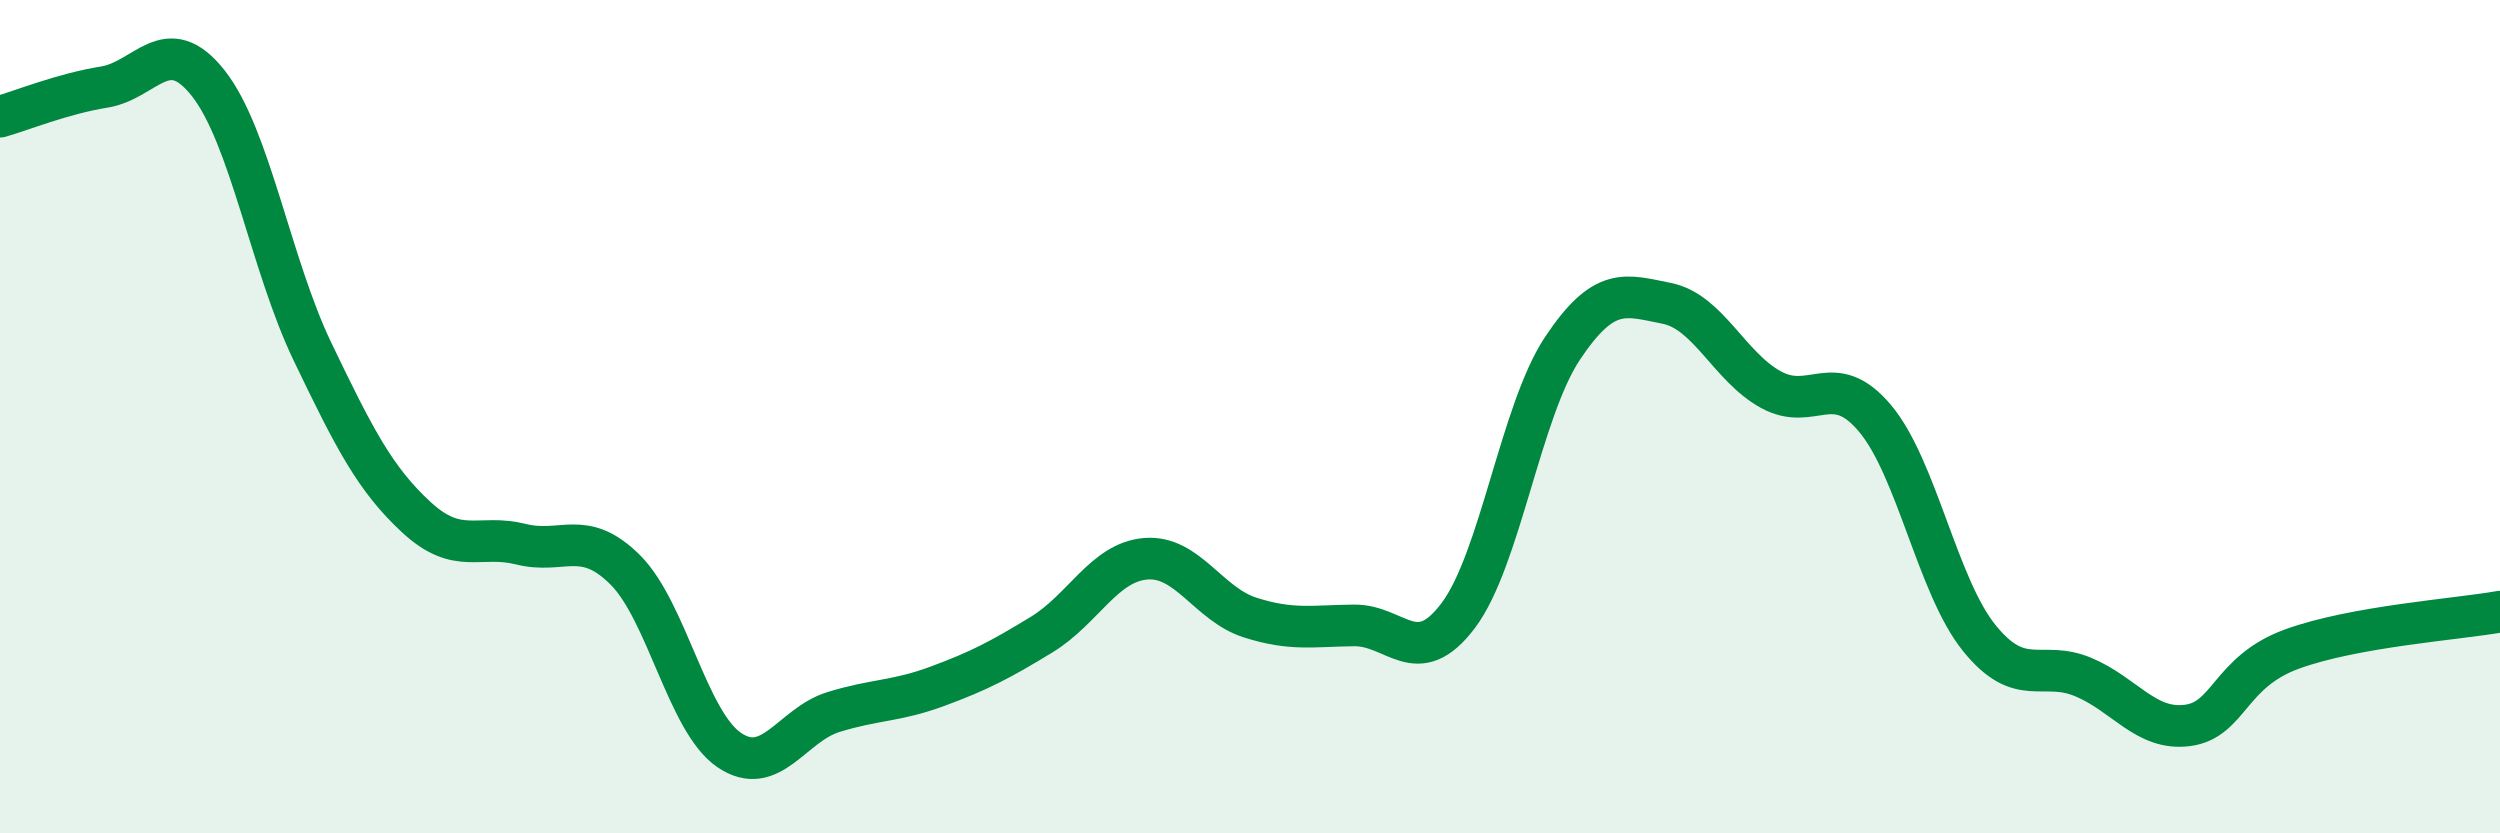
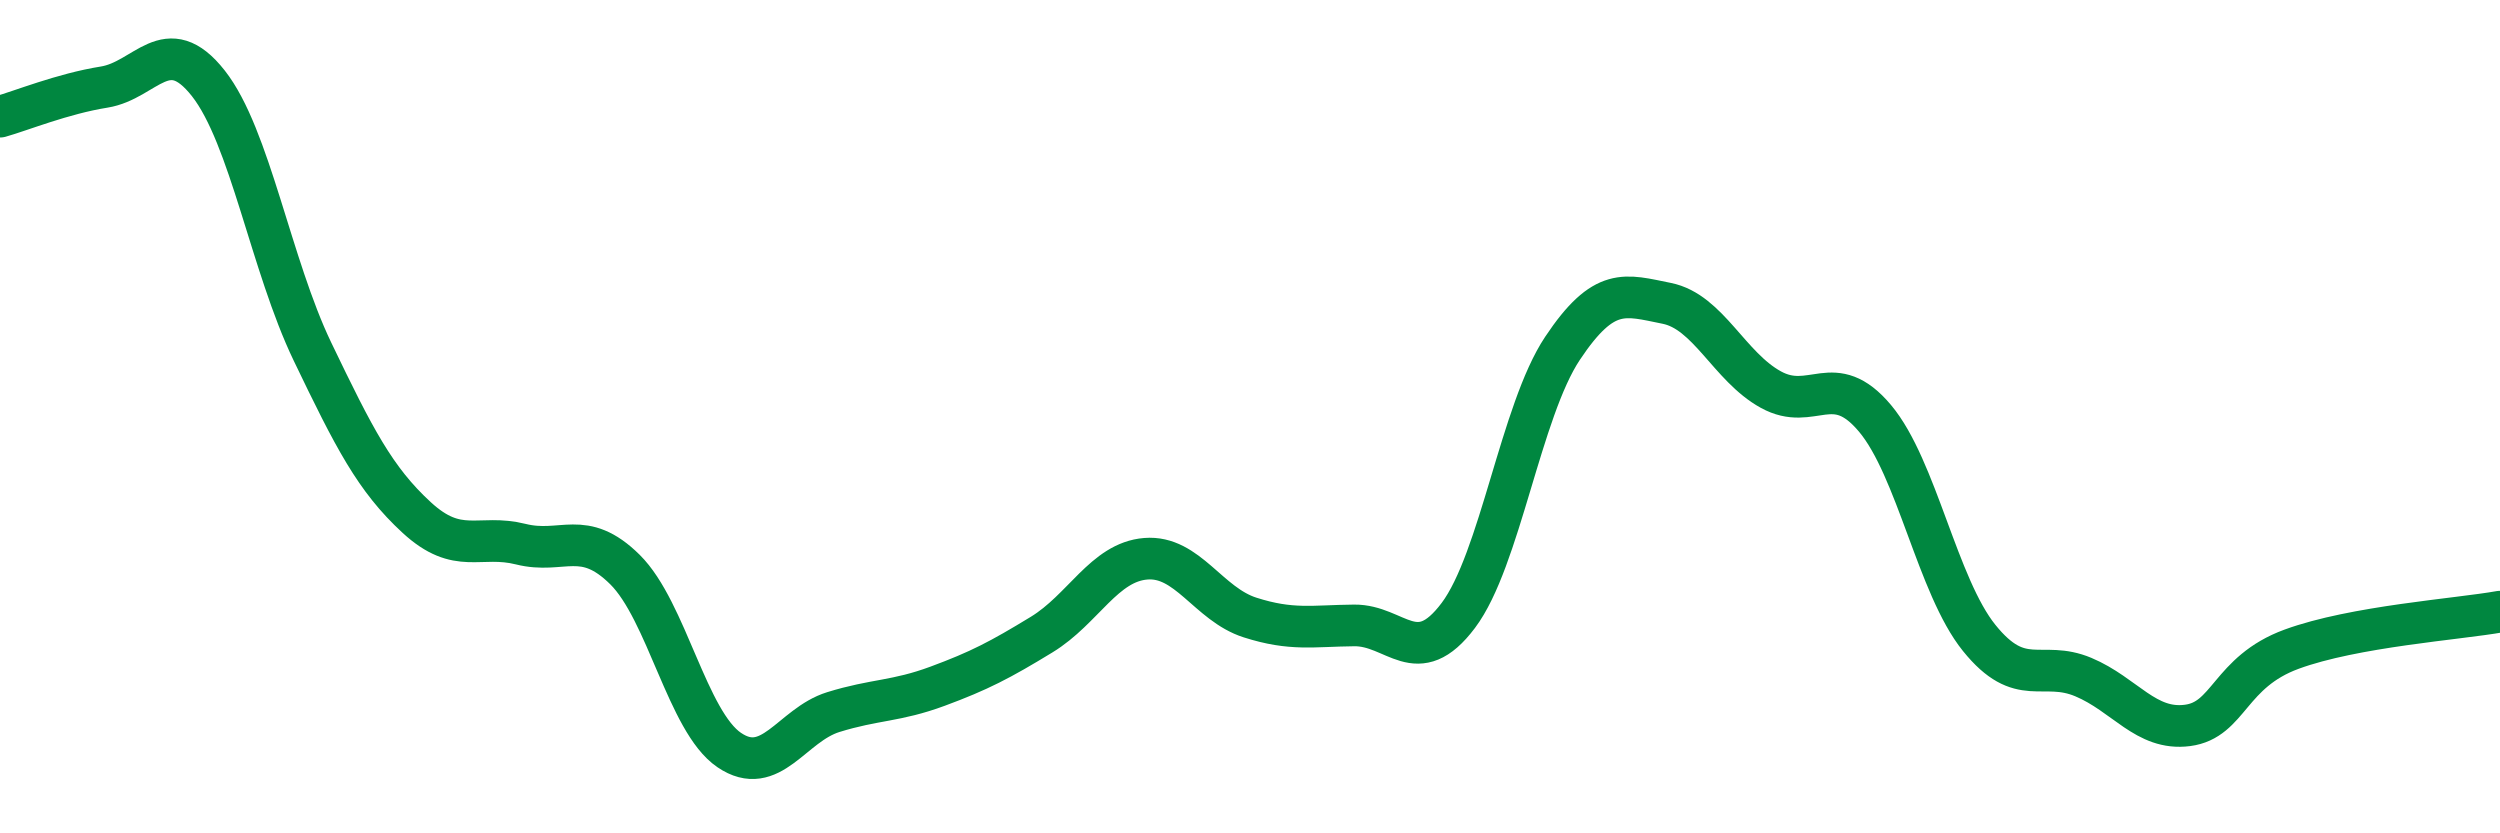
<svg xmlns="http://www.w3.org/2000/svg" width="60" height="20" viewBox="0 0 60 20">
-   <path d="M 0,2.8 C 0.5,2.66 1.5,2.25 2.5,2.09 C 3.5,1.93 4,0.73 5,2 C 6,3.27 6.5,6.36 7.5,8.44 C 8.5,10.52 9,11.5 10,12.42 C 11,13.34 11.5,12.81 12.5,13.06 C 13.5,13.31 14,12.68 15,13.67 C 16,14.66 16.5,17.32 17.5,18 C 18.5,18.68 19,17.4 20,17.09 C 21,16.78 21.5,16.84 22.5,16.47 C 23.5,16.1 24,15.84 25,15.23 C 26,14.62 26.5,13.49 27.5,13.41 C 28.5,13.33 29,14.5 30,14.82 C 31,15.14 31.5,15.02 32.5,15.01 C 33.5,15 34,16.1 35,14.77 C 36,13.44 36.5,9.86 37.5,8.36 C 38.5,6.86 39,7.08 40,7.28 C 41,7.48 41.5,8.8 42.5,9.35 C 43.5,9.9 44,8.85 45,10.04 C 46,11.23 46.5,14.07 47.5,15.31 C 48.5,16.55 49,15.83 50,16.25 C 51,16.67 51.5,17.54 52.5,17.41 C 53.5,17.28 53.5,16.13 55,15.58 C 56.5,15.03 59,14.86 60,14.68L60 20L0 20Z" fill="#008740" opacity="0.1" stroke-linecap="round" stroke-linejoin="round" />
  <path d="M 0,2.8 C 0.5,2.66 1.5,2.25 2.5,2.09 C 3.5,1.93 4,0.73 5,2 C 6,3.27 6.5,6.36 7.5,8.44 C 8.5,10.52 9,11.5 10,12.42 C 11,13.34 11.5,12.81 12.5,13.06 C 13.5,13.31 14,12.68 15,13.67 C 16,14.66 16.5,17.32 17.5,18 C 18.5,18.68 19,17.4 20,17.09 C 21,16.78 21.5,16.84 22.5,16.47 C 23.5,16.1 24,15.84 25,15.23 C 26,14.62 26.5,13.49 27.5,13.41 C 28.5,13.33 29,14.5 30,14.82 C 31,15.14 31.5,15.02 32.5,15.01 C 33.5,15 34,16.1 35,14.77 C 36,13.44 36.5,9.86 37.5,8.36 C 38.5,6.86 39,7.08 40,7.28 C 41,7.48 41.5,8.8 42.5,9.35 C 43.5,9.9 44,8.85 45,10.04 C 46,11.23 46.5,14.07 47.5,15.31 C 48.5,16.55 49,15.83 50,16.25 C 51,16.67 51.5,17.54 52.5,17.41 C 53.5,17.28 53.5,16.13 55,15.58 C 56.5,15.03 59,14.86 60,14.68" stroke="#008740" stroke-width="1" fill="none" stroke-linecap="round" stroke-linejoin="round" />
</svg>